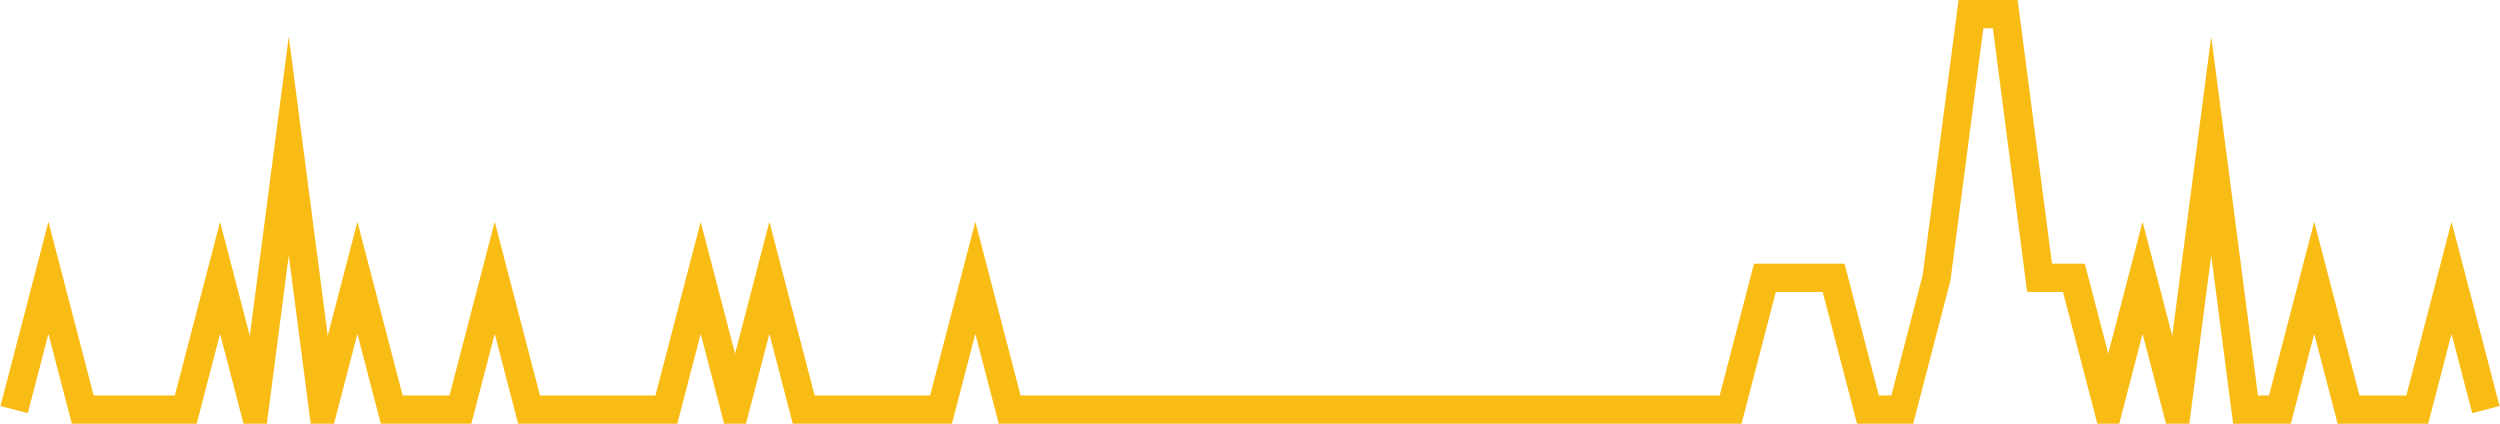
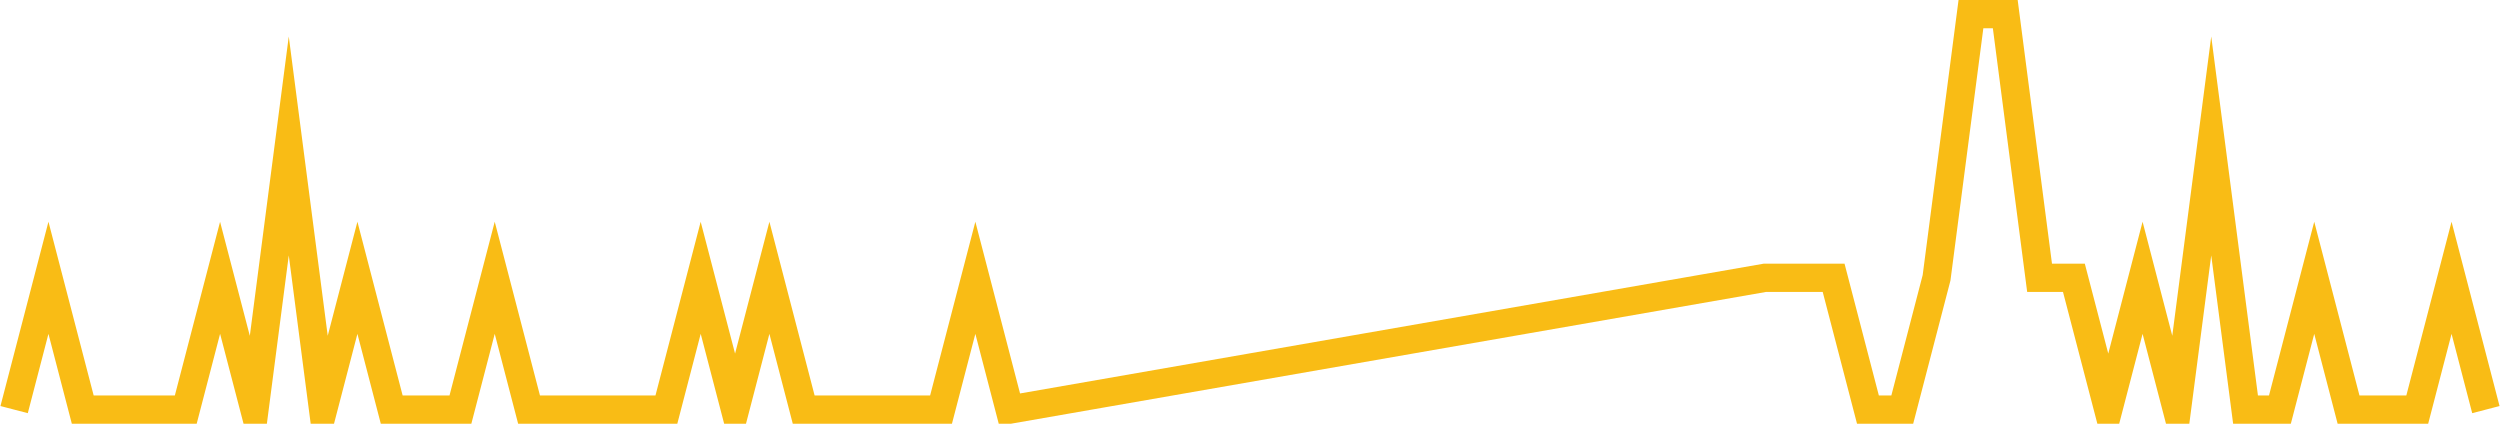
<svg xmlns="http://www.w3.org/2000/svg" width="177pt" height="30pt" viewBox="0 0 177 30" version="1.1">
  <g id="surface25750846">
-     <path style="fill:none;stroke-width:2;stroke-linecap:butt;stroke-linejoin:miter;stroke:rgb(97.647%,73.725%,8.235%);stroke-opacity:1;stroke-miterlimit:10;" d="M 1 29 L 3.43 19.668 L 5.859 29 L 13.152 29 L 15.582 19.668 L 18.016 29 L 20.445 10.332 L 22.875 29 L 25.305 19.668 L 27.734 29 L 32.598 29 L 35.027 19.668 L 37.457 29 L 47.18 29 L 49.609 19.668 L 52.043 29 L 54.473 19.668 L 56.902 29 L 66.625 29 L 69.055 19.668 L 71.484 29 L 122.527 29 L 124.957 19.668 L 129.82 19.668 L 132.25 29 L 134.68 29 L 137.109 19.668 L 139.543 1 L 141.973 1 L 144.402 19.668 L 146.832 19.668 L 149.266 29 L 151.695 19.668 L 154.125 29 L 156.555 10.332 L 158.984 29 L 161.418 29 L 163.848 19.668 L 166.277 29 L 171.141 29 L 173.57 19.668 L 176 29 " />
+     <path style="fill:none;stroke-width:2;stroke-linecap:butt;stroke-linejoin:miter;stroke:rgb(97.647%,73.725%,8.235%);stroke-opacity:1;stroke-miterlimit:10;" d="M 1 29 L 3.43 19.668 L 5.859 29 L 13.152 29 L 15.582 19.668 L 18.016 29 L 20.445 10.332 L 22.875 29 L 25.305 19.668 L 27.734 29 L 32.598 29 L 35.027 19.668 L 37.457 29 L 47.18 29 L 49.609 19.668 L 52.043 29 L 54.473 19.668 L 56.902 29 L 66.625 29 L 69.055 19.668 L 71.484 29 L 124.957 19.668 L 129.82 19.668 L 132.25 29 L 134.68 29 L 137.109 19.668 L 139.543 1 L 141.973 1 L 144.402 19.668 L 146.832 19.668 L 149.266 29 L 151.695 19.668 L 154.125 29 L 156.555 10.332 L 158.984 29 L 161.418 29 L 163.848 19.668 L 166.277 29 L 171.141 29 L 173.57 19.668 L 176 29 " />
  </g>
</svg>